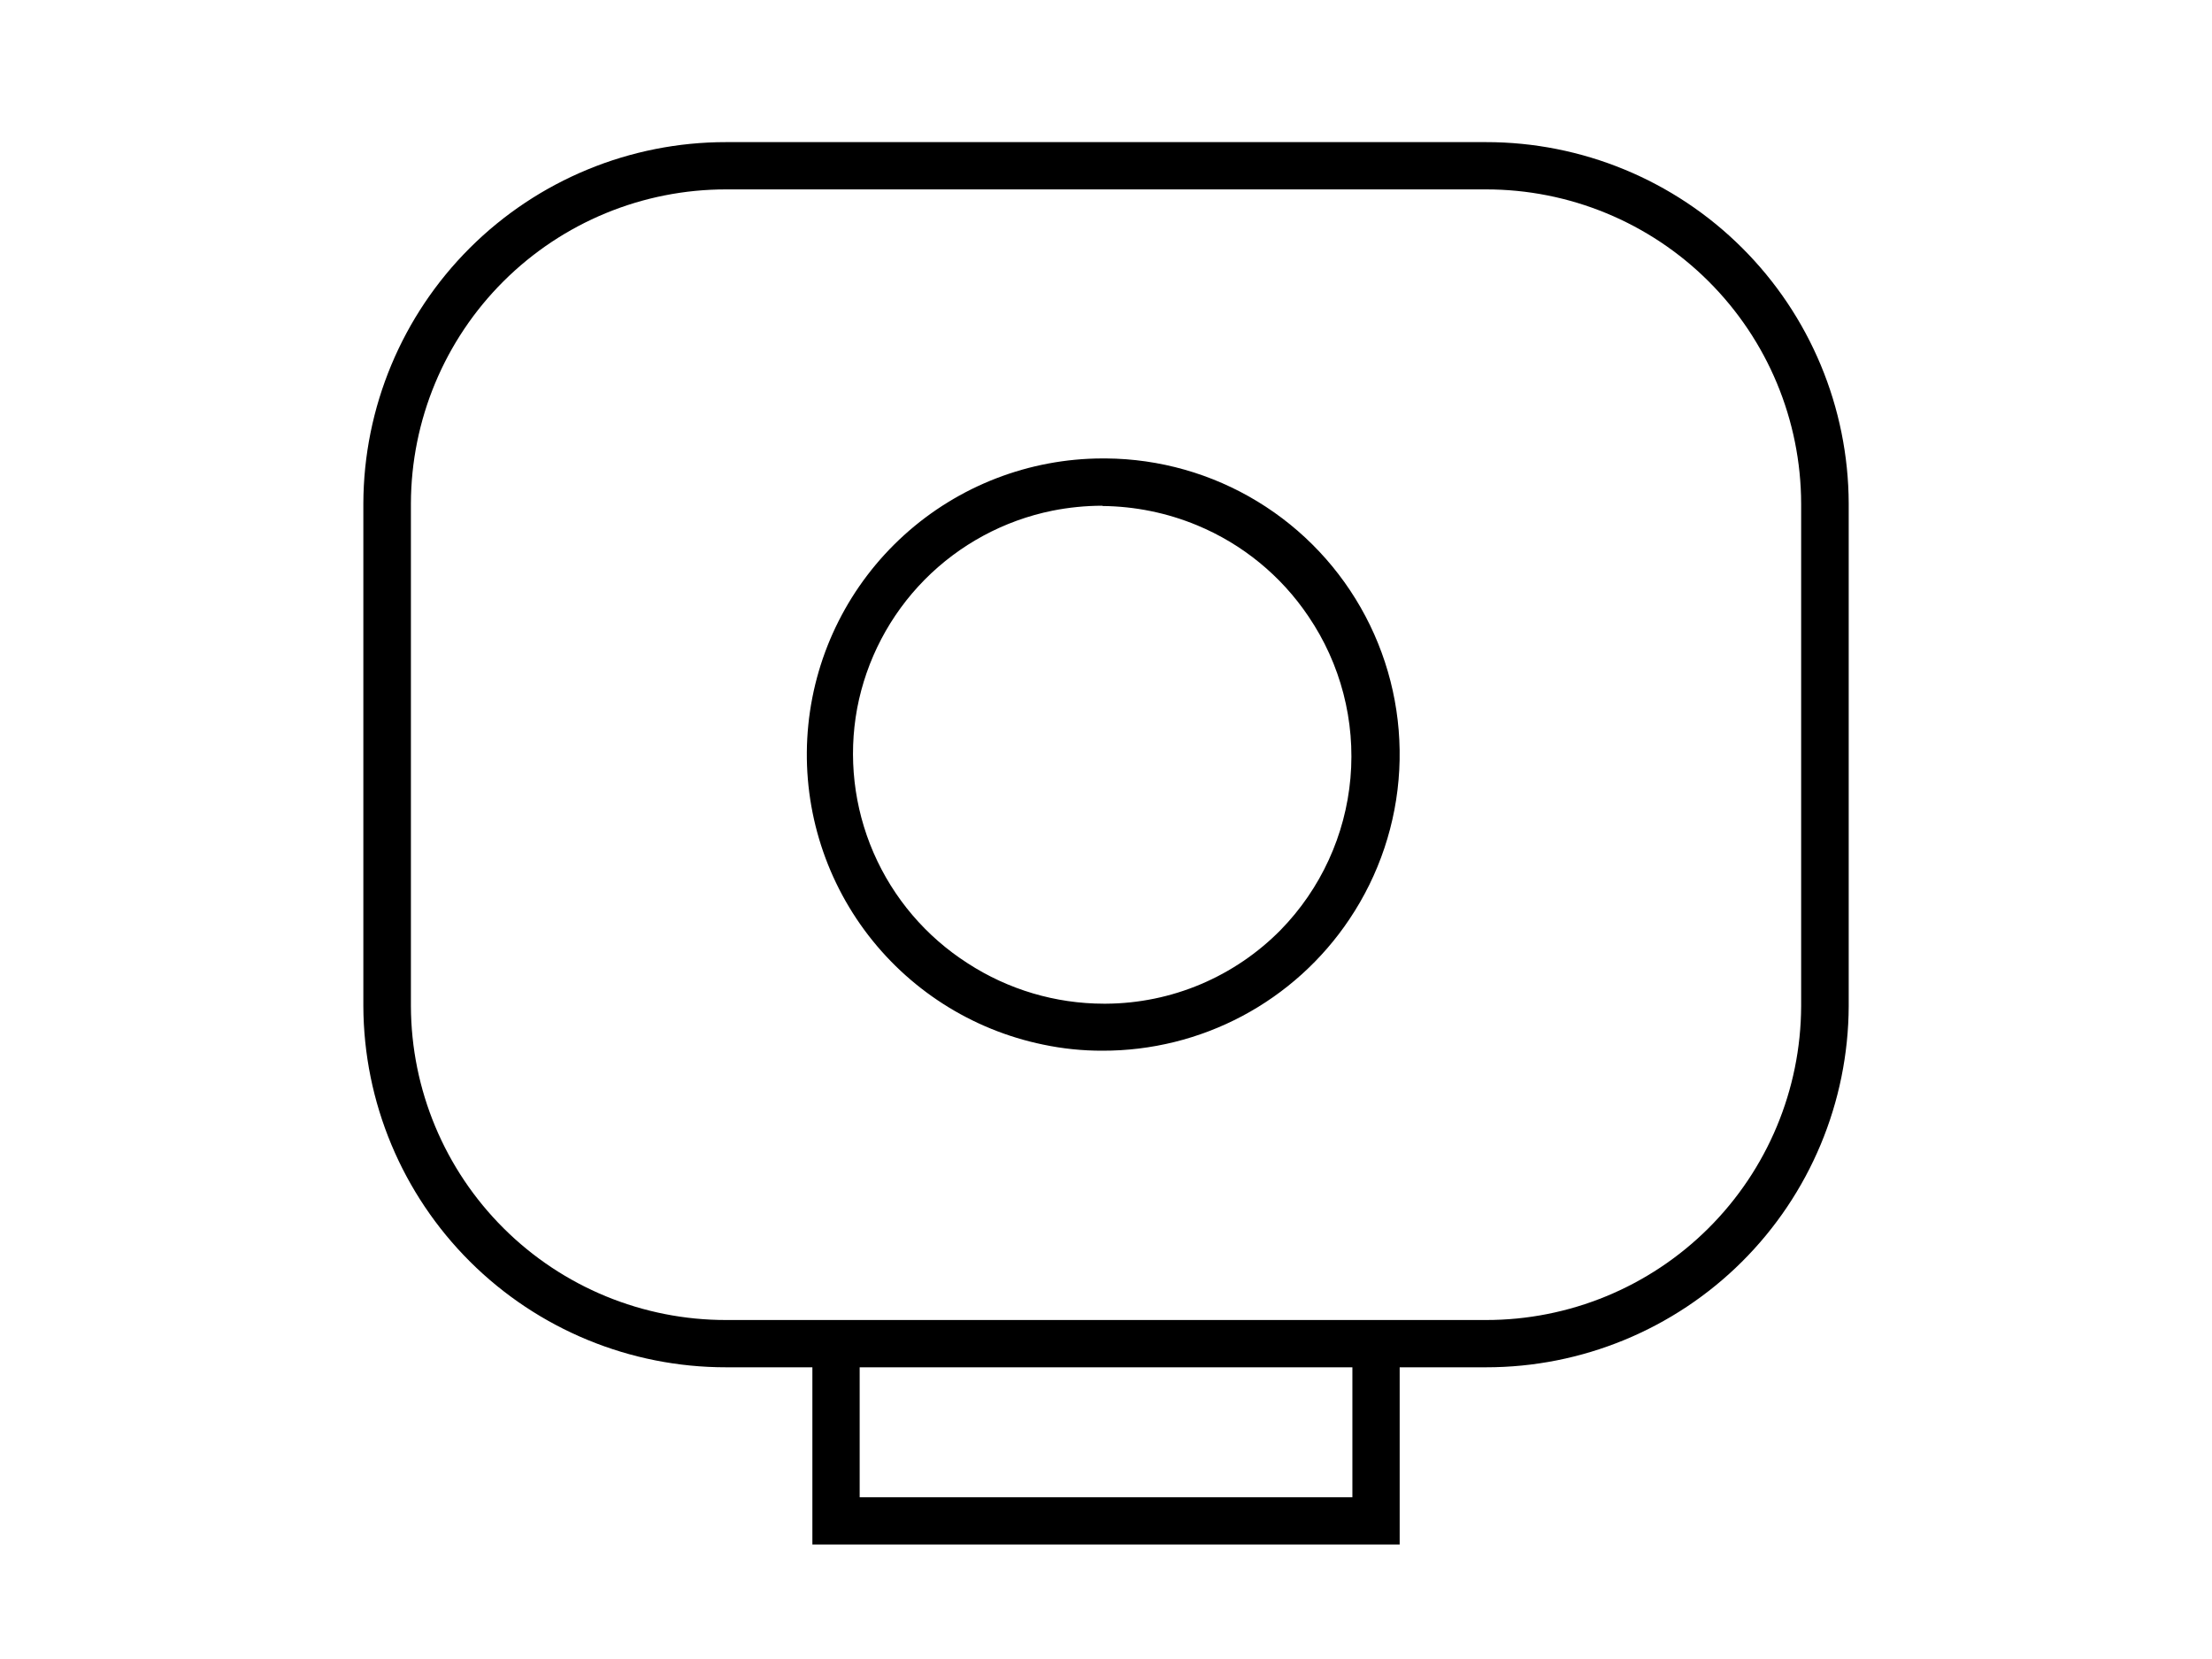
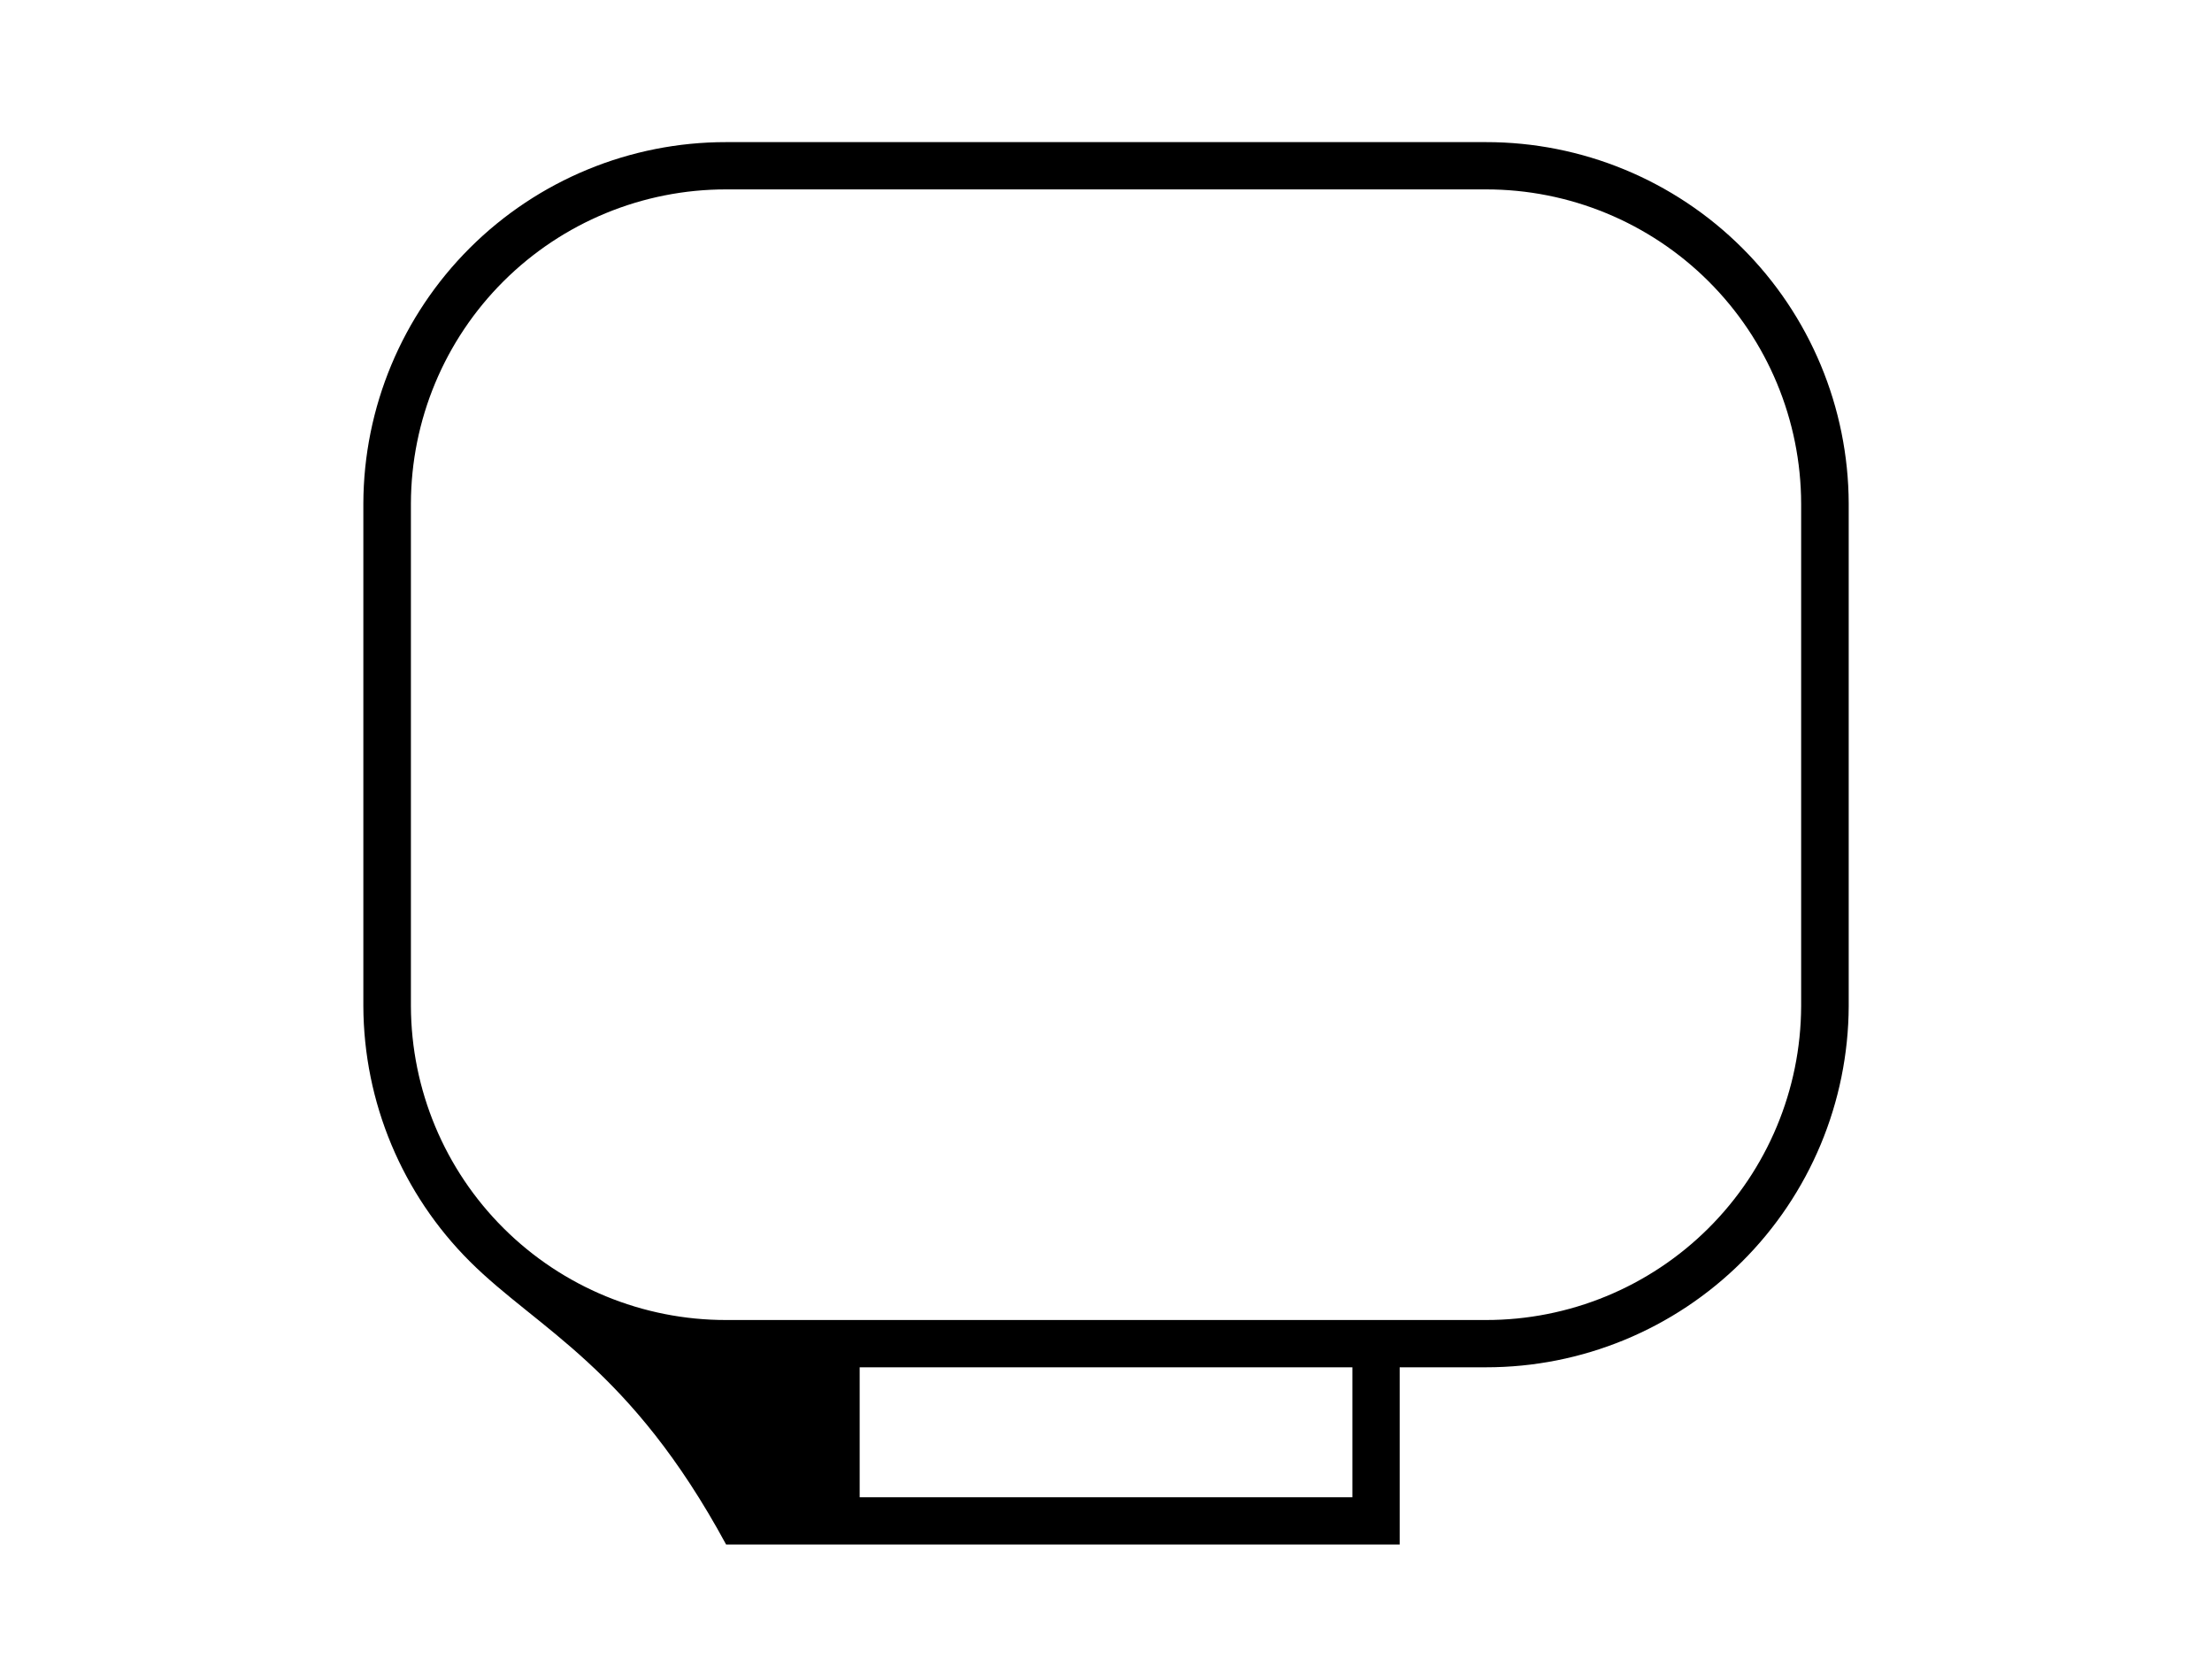
<svg xmlns="http://www.w3.org/2000/svg" width="80" height="60" viewBox="0 0 80 60" fill="none">
-   <path d="M29.381 55.86V49.45H26.261C22.791 49.453 19.461 48.08 17.002 45.632C14.542 43.183 13.154 39.86 13.141 36.39V18.21C13.151 14.738 14.539 11.412 16.998 8.962C19.458 6.512 22.789 5.137 26.261 5.14H53.741C57.212 5.137 60.544 6.512 63.003 8.962C65.463 11.412 66.85 14.738 66.861 18.21V36.39C66.847 39.86 65.459 43.183 63 45.632C60.54 48.08 57.211 49.453 53.741 49.45H50.621V55.86H29.381ZM31.091 54.15H48.911V49.45H31.091V54.15ZM26.261 6.85C23.243 6.847 20.348 8.042 18.211 10.172C16.073 12.302 14.869 15.193 14.861 18.21V36.39C14.871 39.406 16.077 42.294 18.214 44.422C20.351 46.55 23.245 47.743 26.261 47.74H53.741C56.756 47.743 59.65 46.55 61.787 44.422C63.924 42.294 65.13 39.406 65.141 36.39V18.21C65.133 15.193 63.928 12.302 61.79 10.172C59.653 8.042 56.758 6.847 53.741 6.85H26.261Z" fill="black" />
-   <path d="M39.87 38C39.151 38.002 38.434 37.928 37.73 37.78C35.134 37.246 32.828 35.767 31.258 33.631C29.689 31.494 28.968 28.852 29.234 26.214C29.5 23.577 30.735 21.132 32.7 19.352C34.664 17.573 37.219 16.585 39.87 16.58H40C41.934 16.594 43.827 17.132 45.479 18.137C47.131 19.141 48.48 20.575 49.383 22.285C50.286 23.994 50.708 25.917 50.606 27.848C50.503 29.779 49.879 31.645 48.8 33.25C47.818 34.716 46.488 35.916 44.931 36.745C43.373 37.573 41.635 38.004 39.87 38ZM39.87 18.29C39.262 18.291 38.656 18.351 38.06 18.47C36.306 18.825 34.697 19.695 33.439 20.968C32.182 22.242 31.333 23.861 31 25.62C30.674 27.381 30.881 29.198 31.593 30.84C32.306 32.483 33.492 33.875 35 34.84C36.465 35.791 38.174 36.298 39.92 36.3H40C41.178 36.293 42.342 36.054 43.426 35.596C44.511 35.137 45.494 34.469 46.32 33.63C47.768 32.145 48.659 30.205 48.841 28.138C49.023 26.072 48.486 24.006 47.32 22.29C46.333 20.822 44.934 19.678 43.3 19C42.212 18.548 41.048 18.311 39.87 18.3V18.29Z" fill="black" />
+   <path d="M29.381 55.86H26.261C22.791 49.453 19.461 48.08 17.002 45.632C14.542 43.183 13.154 39.86 13.141 36.39V18.21C13.151 14.738 14.539 11.412 16.998 8.962C19.458 6.512 22.789 5.137 26.261 5.14H53.741C57.212 5.137 60.544 6.512 63.003 8.962C65.463 11.412 66.85 14.738 66.861 18.21V36.39C66.847 39.86 65.459 43.183 63 45.632C60.54 48.08 57.211 49.453 53.741 49.45H50.621V55.86H29.381ZM31.091 54.15H48.911V49.45H31.091V54.15ZM26.261 6.85C23.243 6.847 20.348 8.042 18.211 10.172C16.073 12.302 14.869 15.193 14.861 18.21V36.39C14.871 39.406 16.077 42.294 18.214 44.422C20.351 46.55 23.245 47.743 26.261 47.74H53.741C56.756 47.743 59.65 46.55 61.787 44.422C63.924 42.294 65.13 39.406 65.141 36.39V18.21C65.133 15.193 63.928 12.302 61.79 10.172C59.653 8.042 56.758 6.847 53.741 6.85H26.261Z" fill="black" />
</svg>